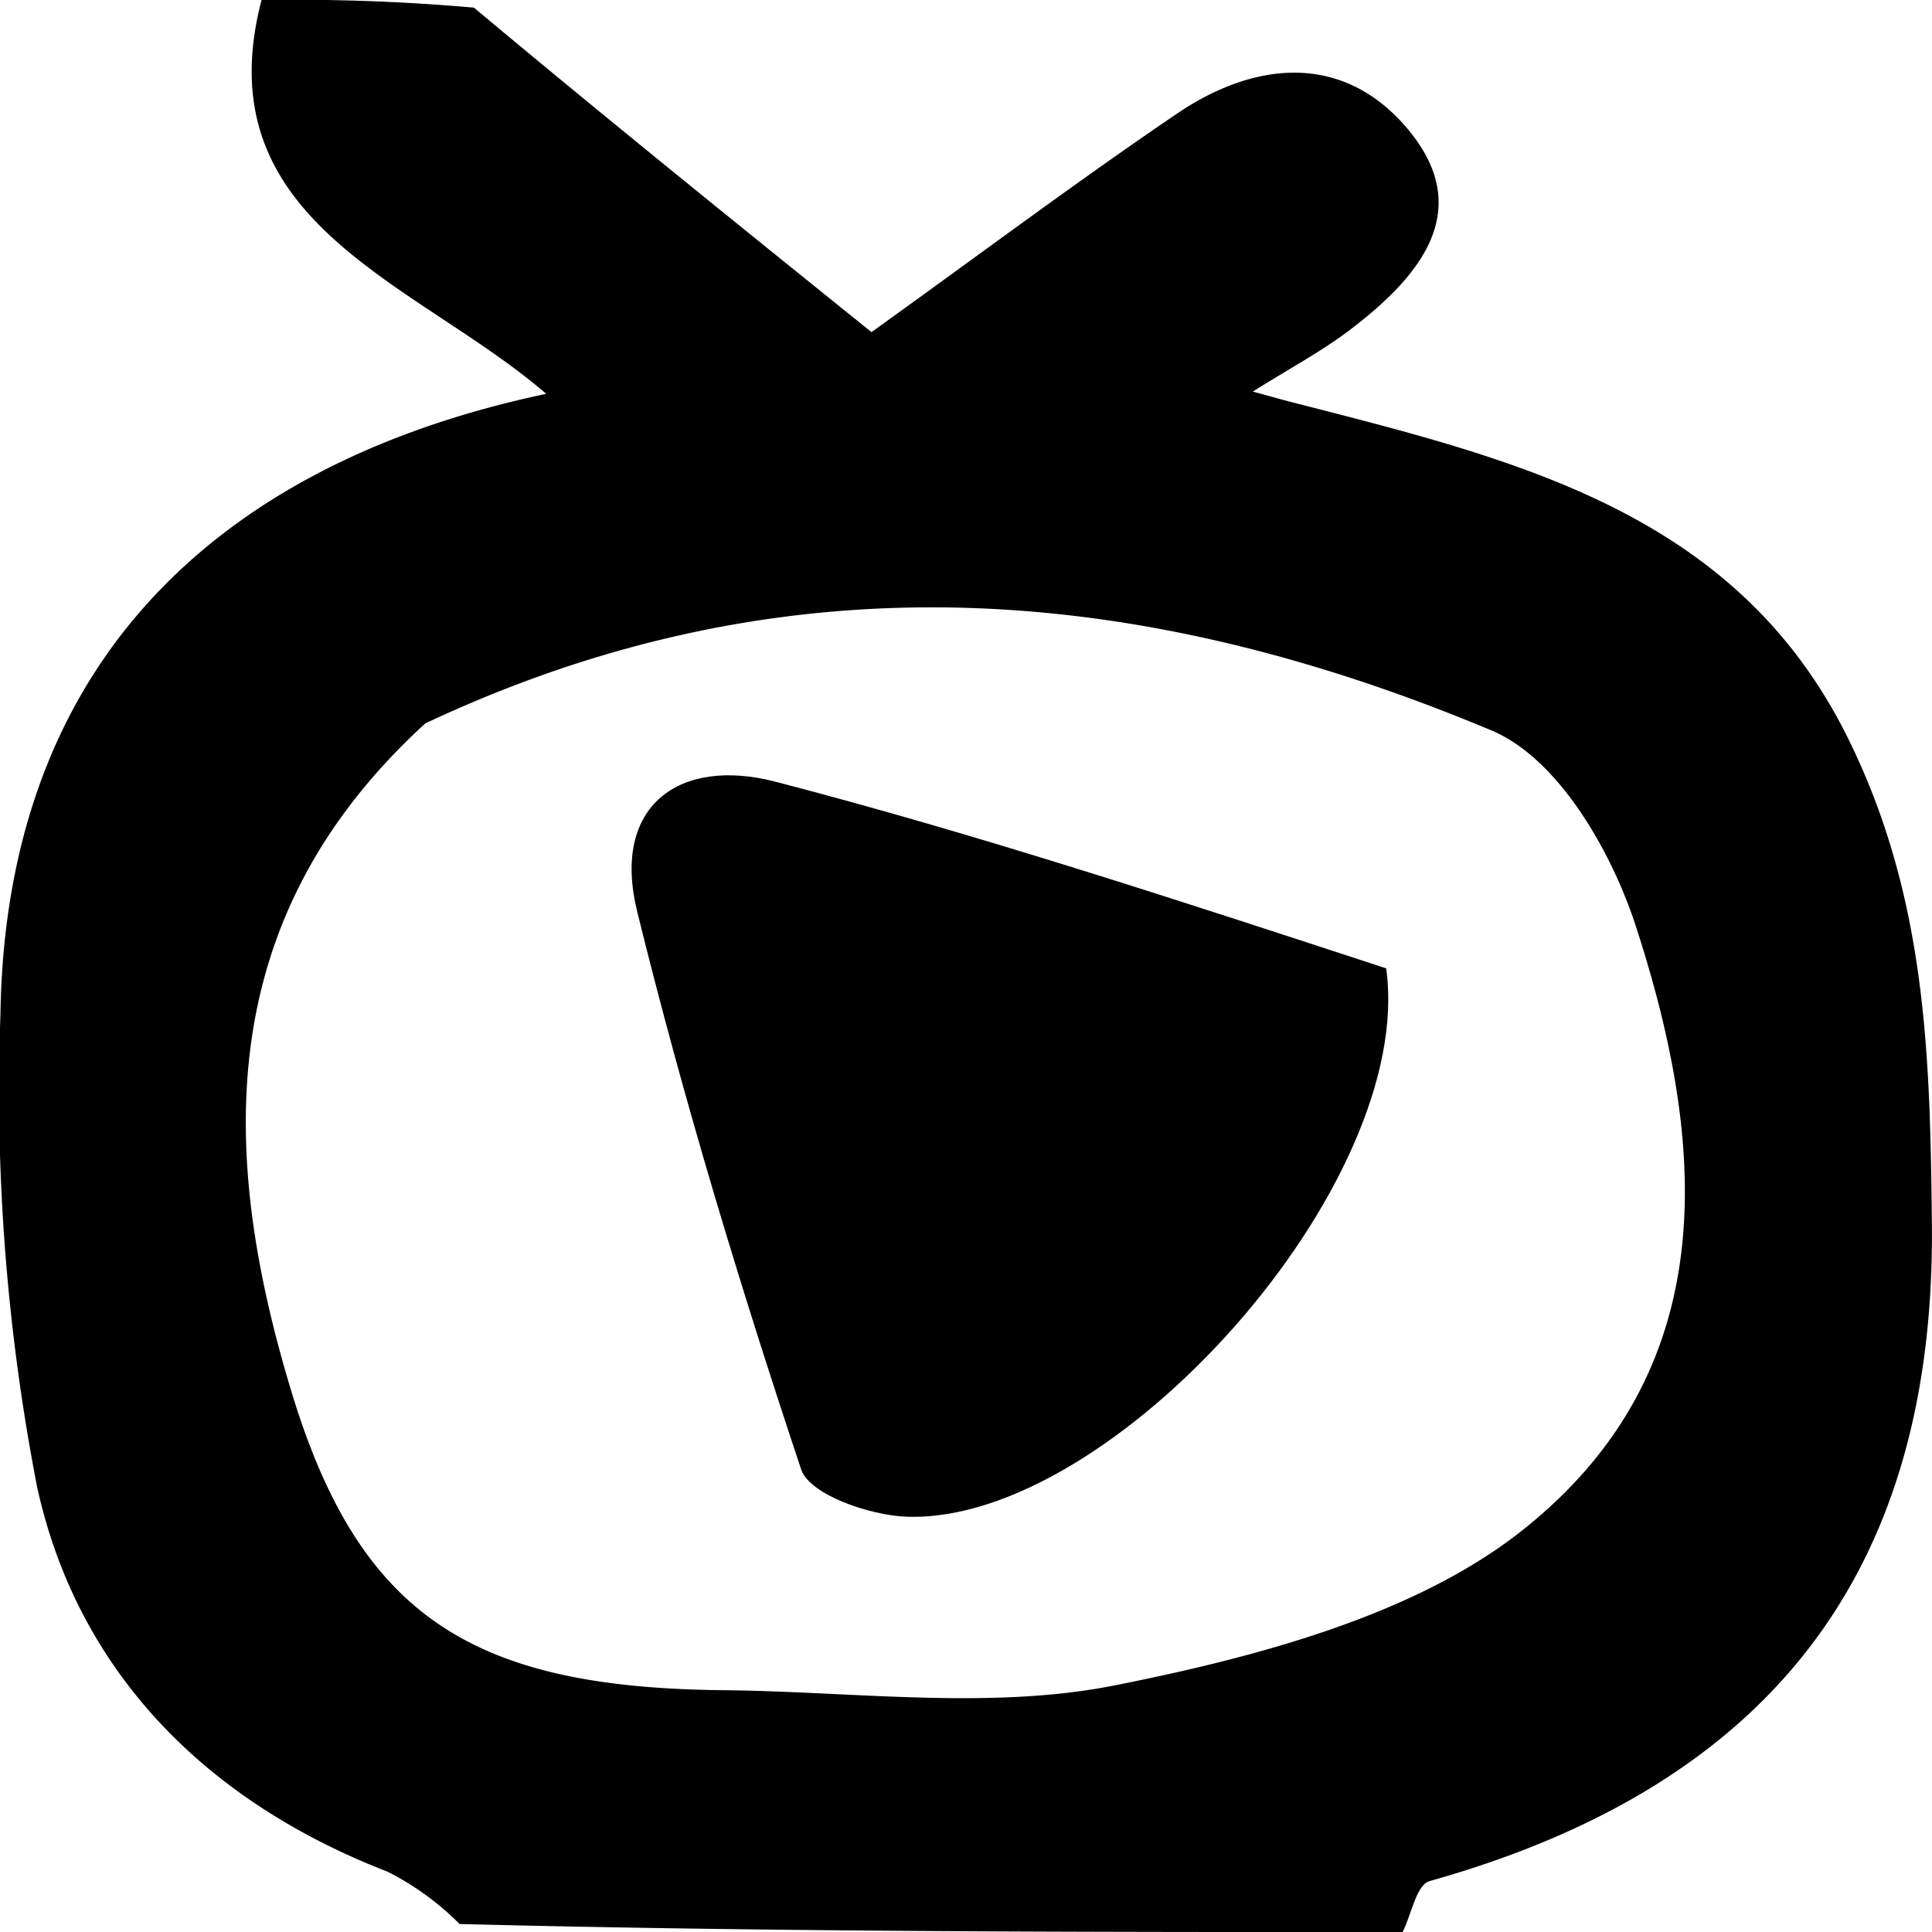
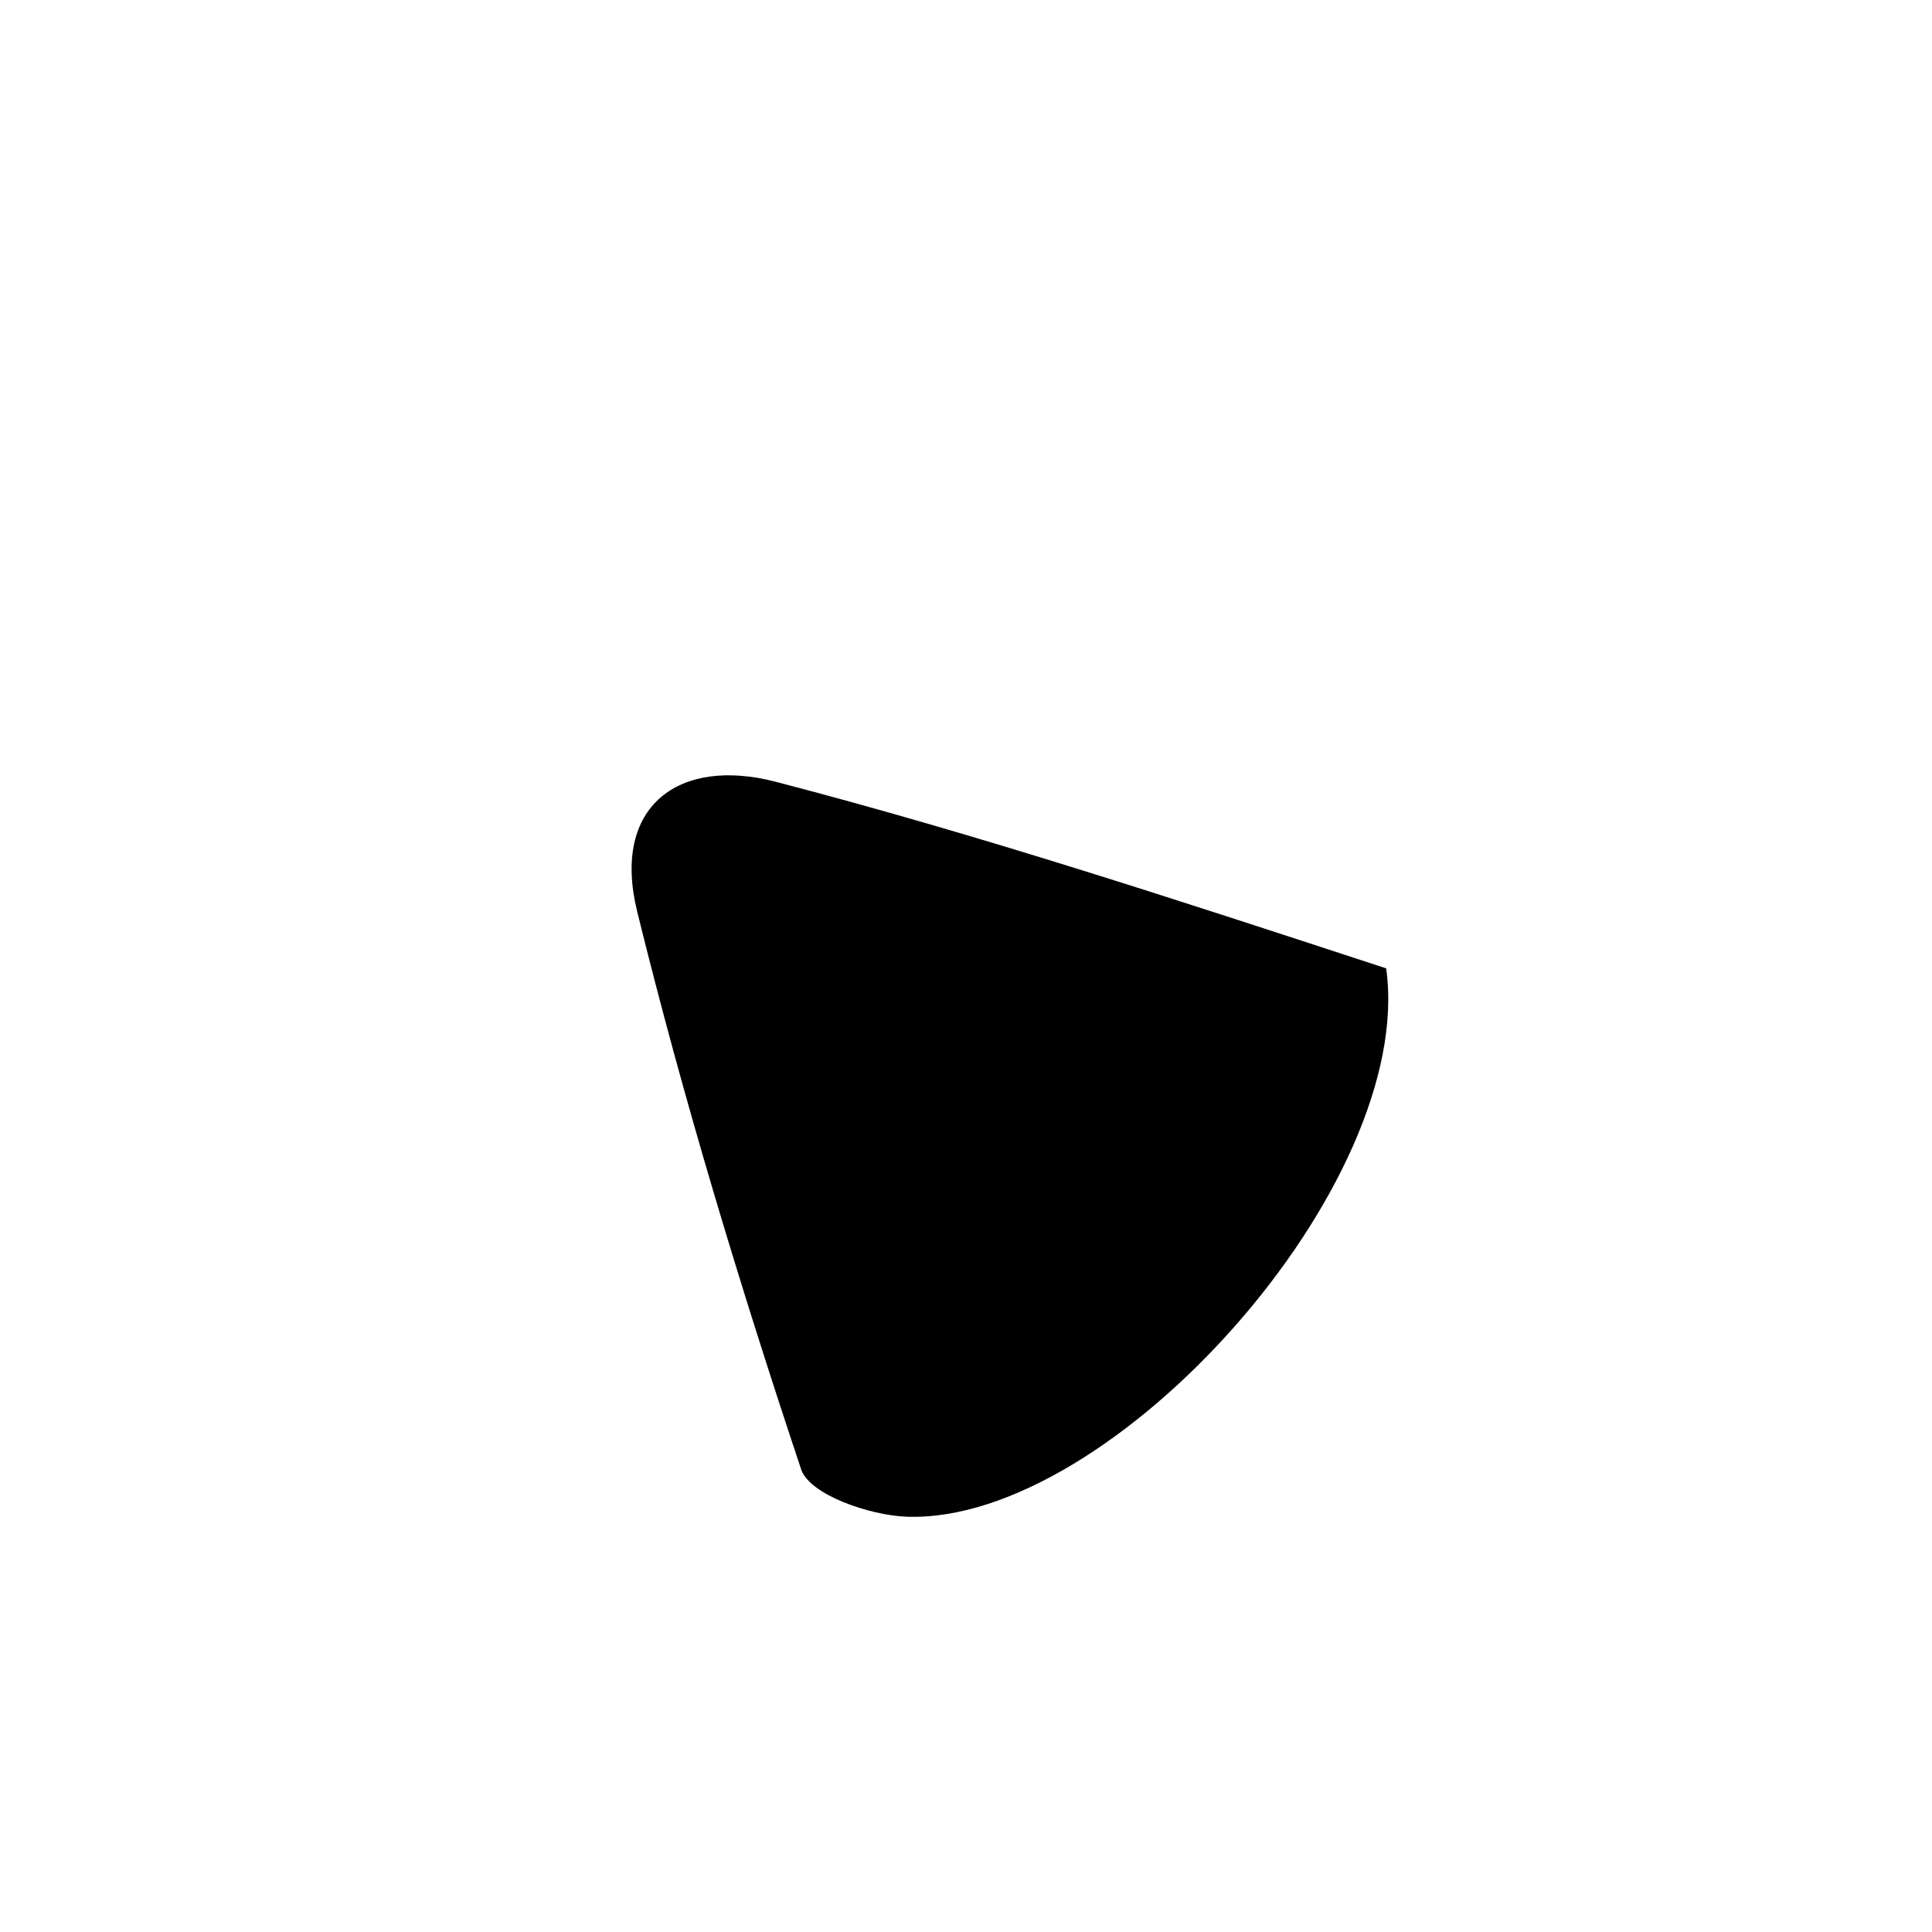
<svg xmlns="http://www.w3.org/2000/svg" width="48" height="48" viewBox="0 0 48 47.997" fill="currentColor">
  <g data-name="Group 1">
    <g data-name="Logo">
-       <path data-name="Path 1" d="M38.912 49c-7.77 0-15.54 0-23.431-.2a6.968 6.968 0 00-1.79-1.3c-4.7-1.82-7.737-5.136-8.706-9.553a51.561 51.561 0 01-.912-11.737c.129-9 5.691-13.764 13.559-15.427C14.436 8.017 9.109 6.553 10.56 1a50.591 50.591 0 015.276.188c3.374 2.821 6.642 5.454 9.878 8.062 2.755-1.979 5.13-3.76 7.593-5.43 1.952-1.323 4.119-1.5 5.7.349 1.726 2.023.368 3.682-1.425 5.039-.692.524-1.478.943-2.394 1.519.531.145.752.208.974.265 5.55 1.424 11.006 2.712 13.792 8.306 1.972 3.959 2.061 7.922 2.105 12.088.088 8.282-3.653 13.869-12.476 16.347-.334.094-.453.828-.672 1.264M14.629 18.971C9.336 23.809 9.5 29.647 11.311 35.6c1.694 5.565 4.5 7.33 10.722 7.391 3.26.032 6.638.5 9.751-.125 3.519-.7 7.419-1.742 10.054-3.811 5.114-4.015 4.613-9.683 2.86-15.064-.593-1.819-1.906-4.144-3.582-4.846-8.516-3.564-17.307-4.492-26.487-.174z" transform="translate(-842.344 -632) translate(842.344 632) translate(-4.062 -1)" />
      <path data-name="Path 5" d="M45.642 37.667c.75 5.368-6.807 13.8-11.906 13.624-.92-.031-2.418-.545-2.629-1.177-1.523-4.565-2.923-9.184-4.073-13.857-.648-2.634 1.049-3.847 3.436-3.227 5.021 1.306 9.959 2.93 15.172 4.637z" transform="translate(-842.344 -632) translate(842.344 632) translate(-11.203 -13.61)" />
    </g>
  </g>
</svg>